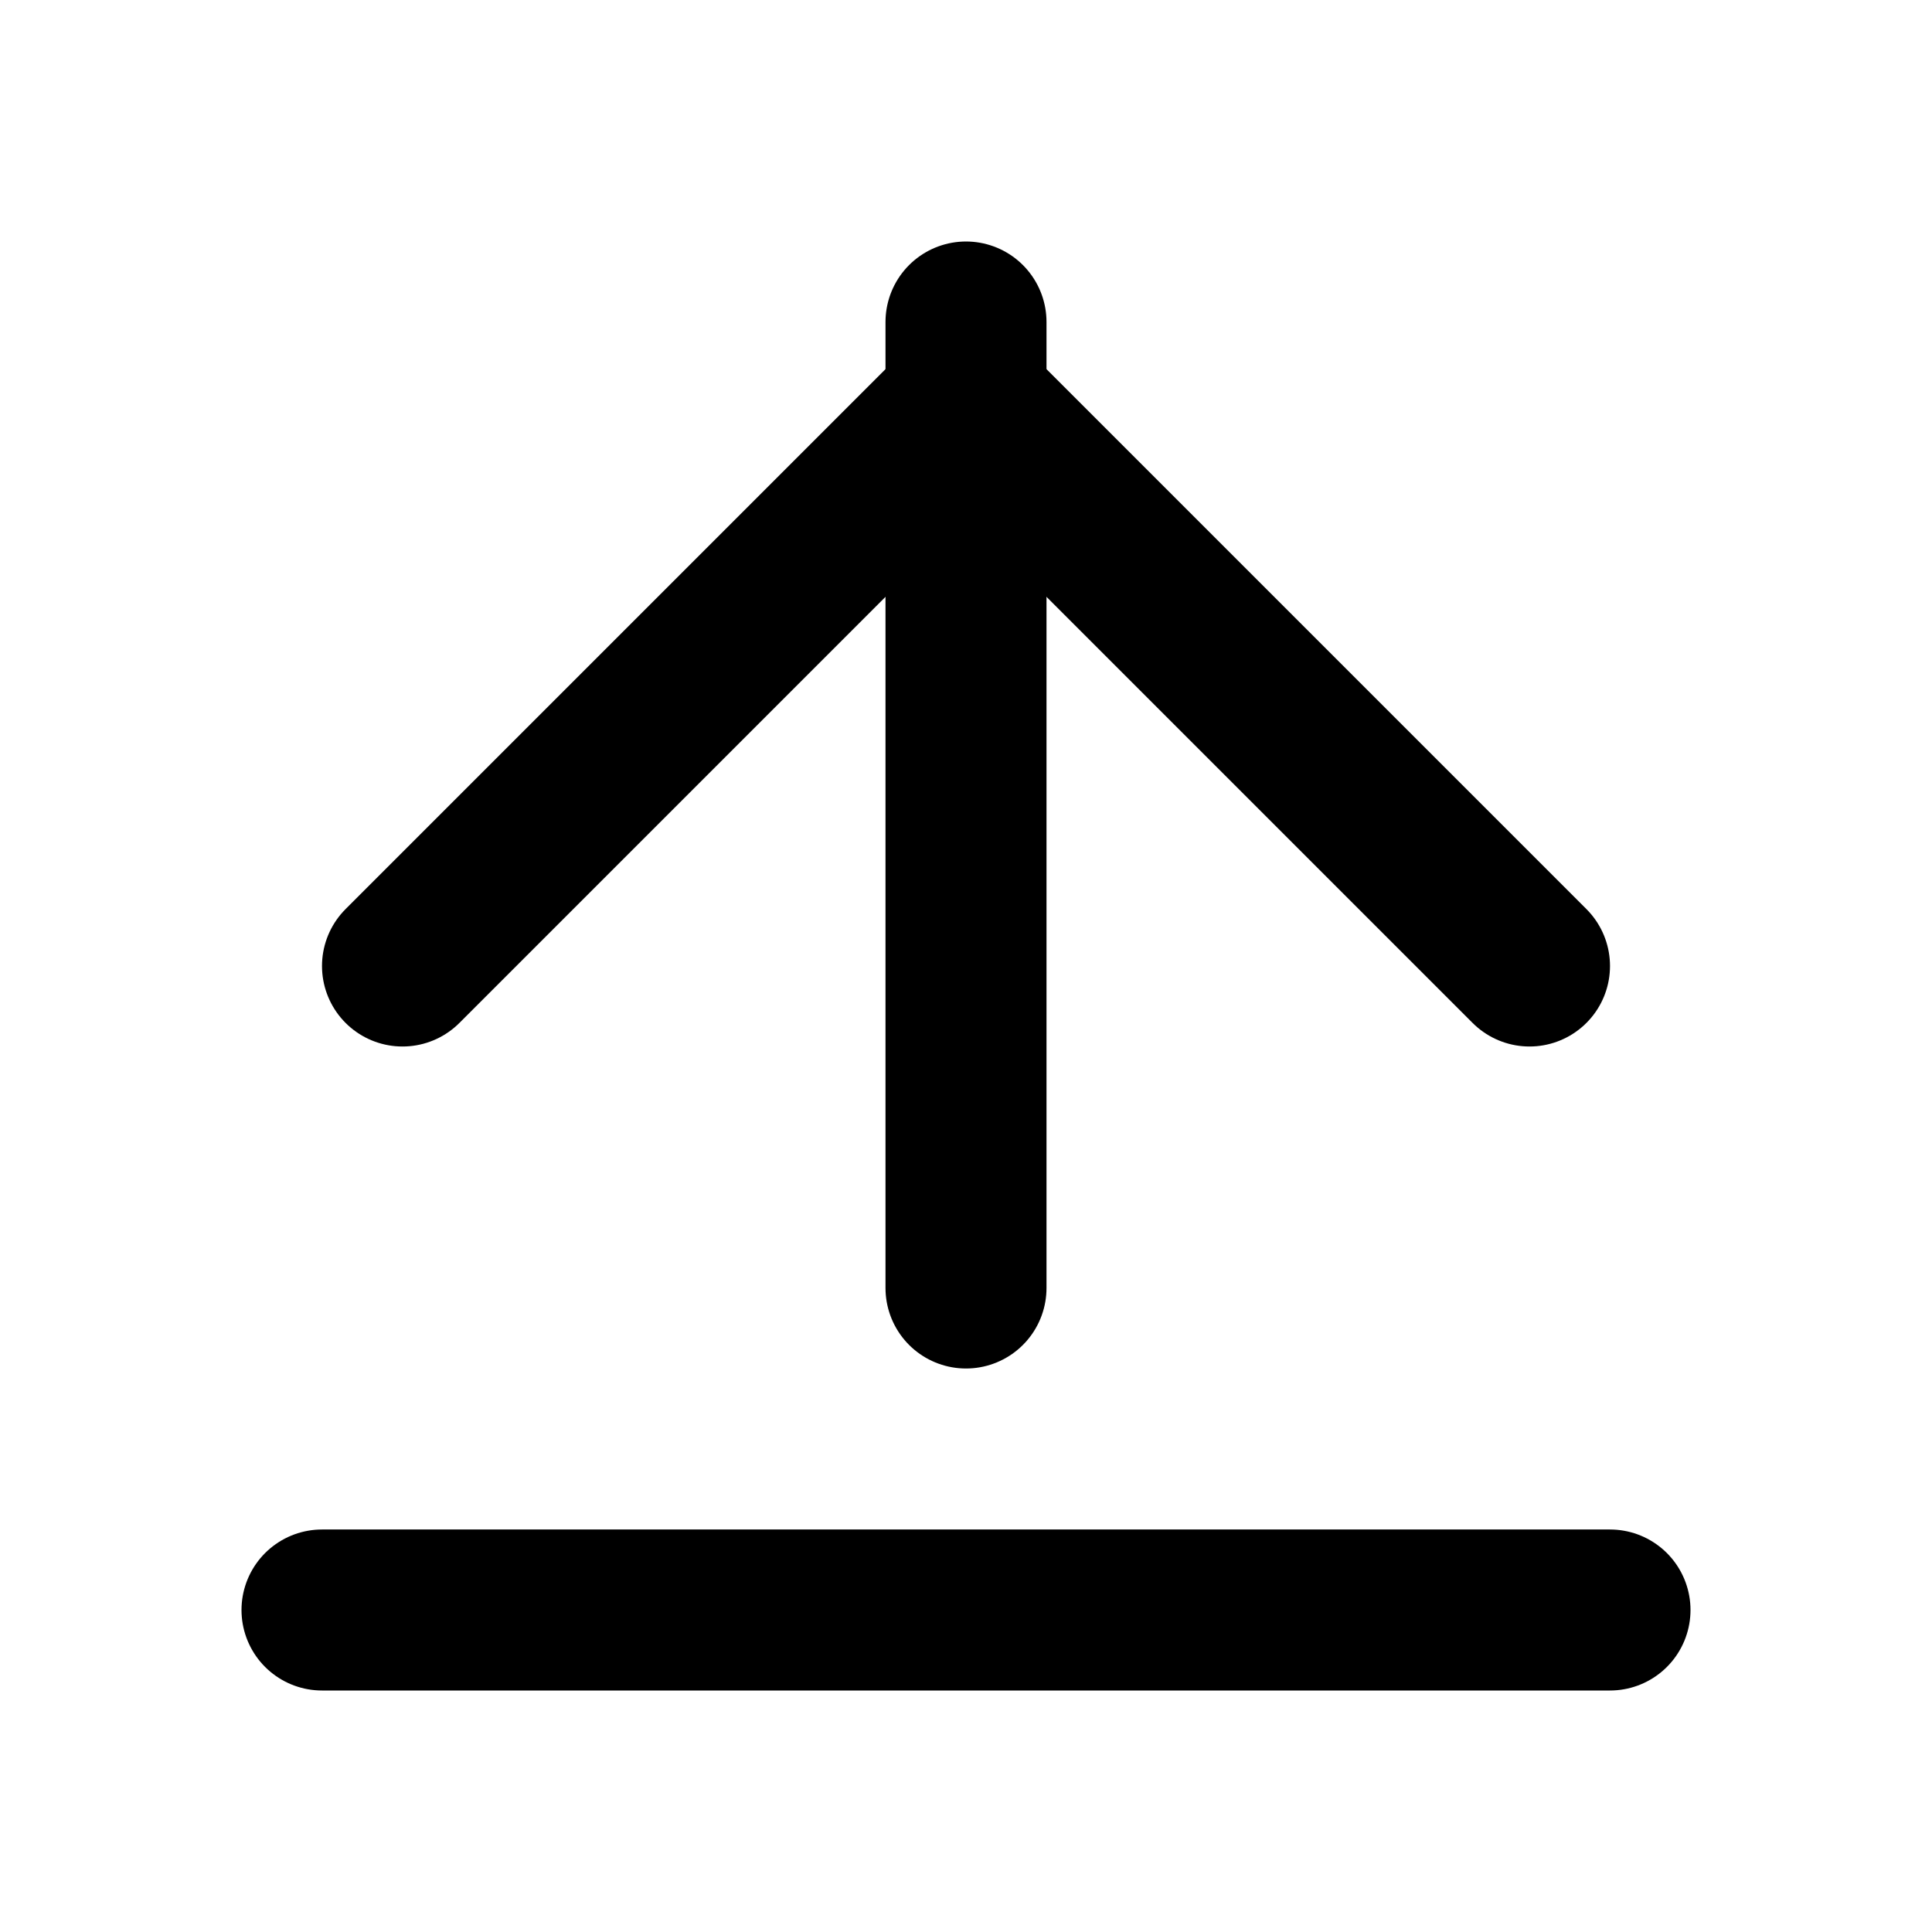
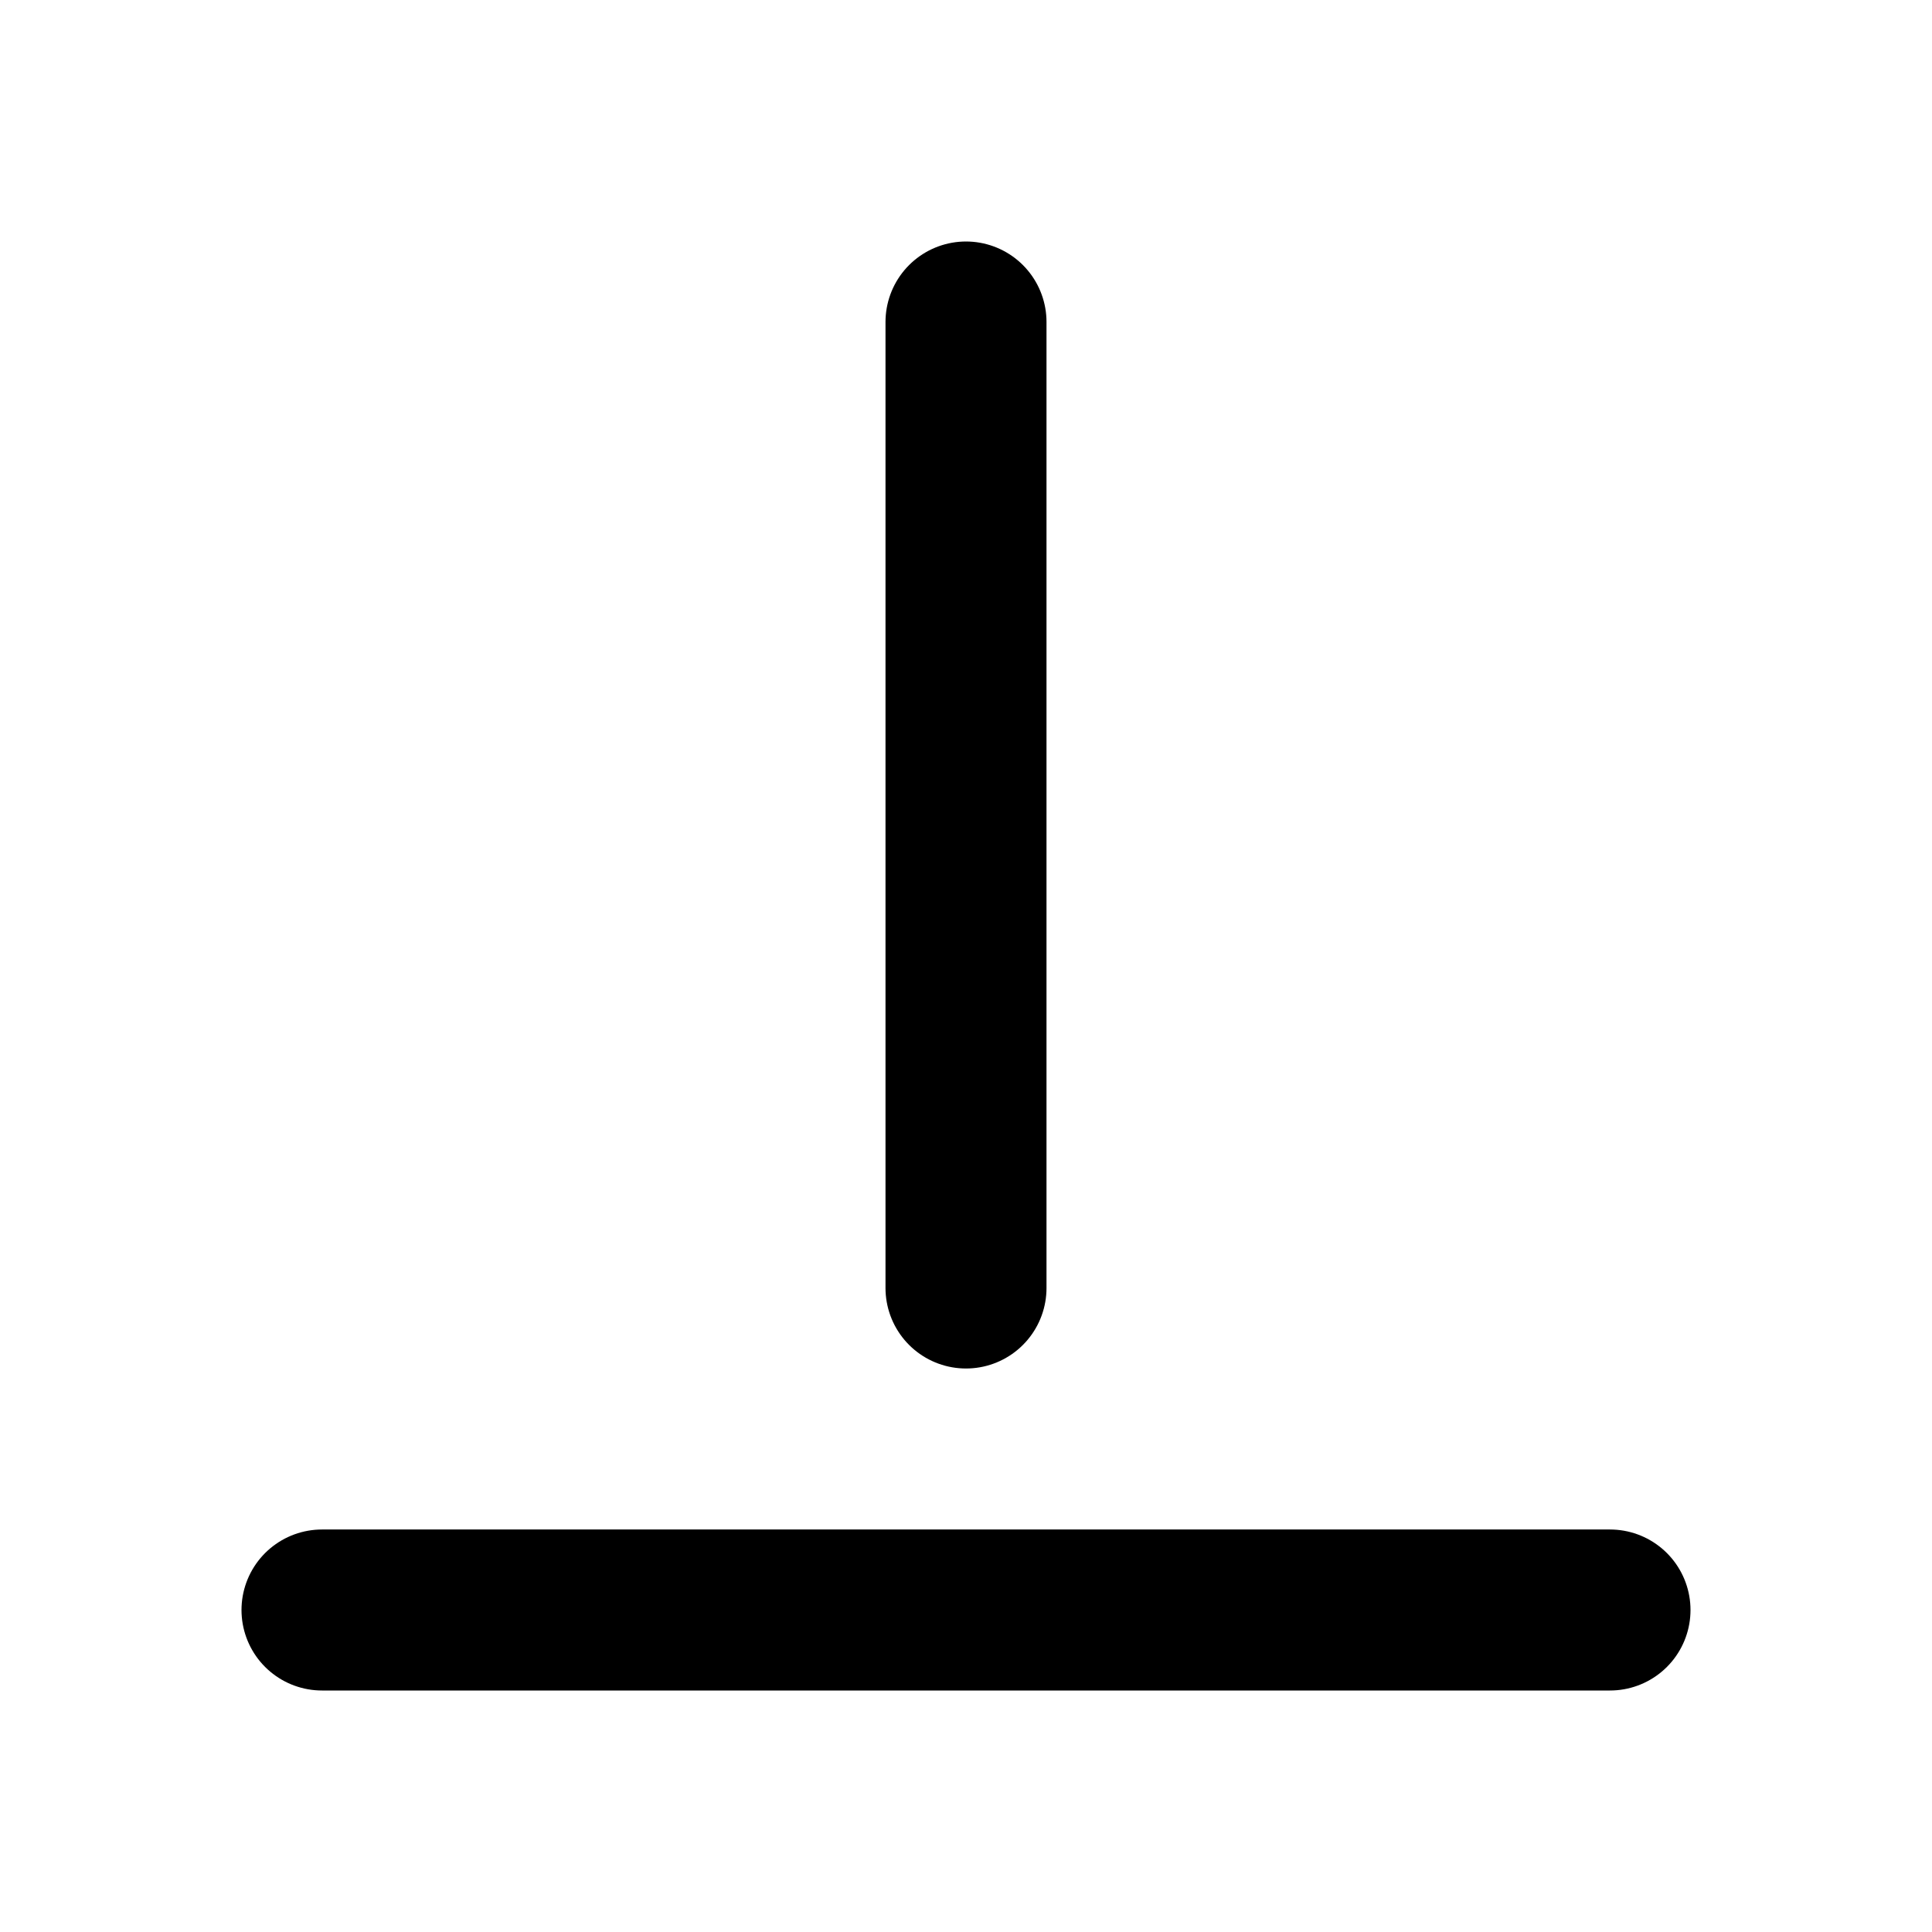
<svg xmlns="http://www.w3.org/2000/svg" width="24" height="24" viewBox="0 0 24 24" fill="none">
  <path d="M12 16V4" stroke="currentColor" stroke-width="2" stroke-linecap="round" stroke-linejoin="round" />
-   <path d="M5 12L12 5L19 12" stroke="currentColor" stroke-width="2" stroke-linecap="round" stroke-linejoin="round" />
  <path d="M20 20H4" stroke="currentColor" stroke-width="2" stroke-linecap="round" stroke-linejoin="round" />
</svg>